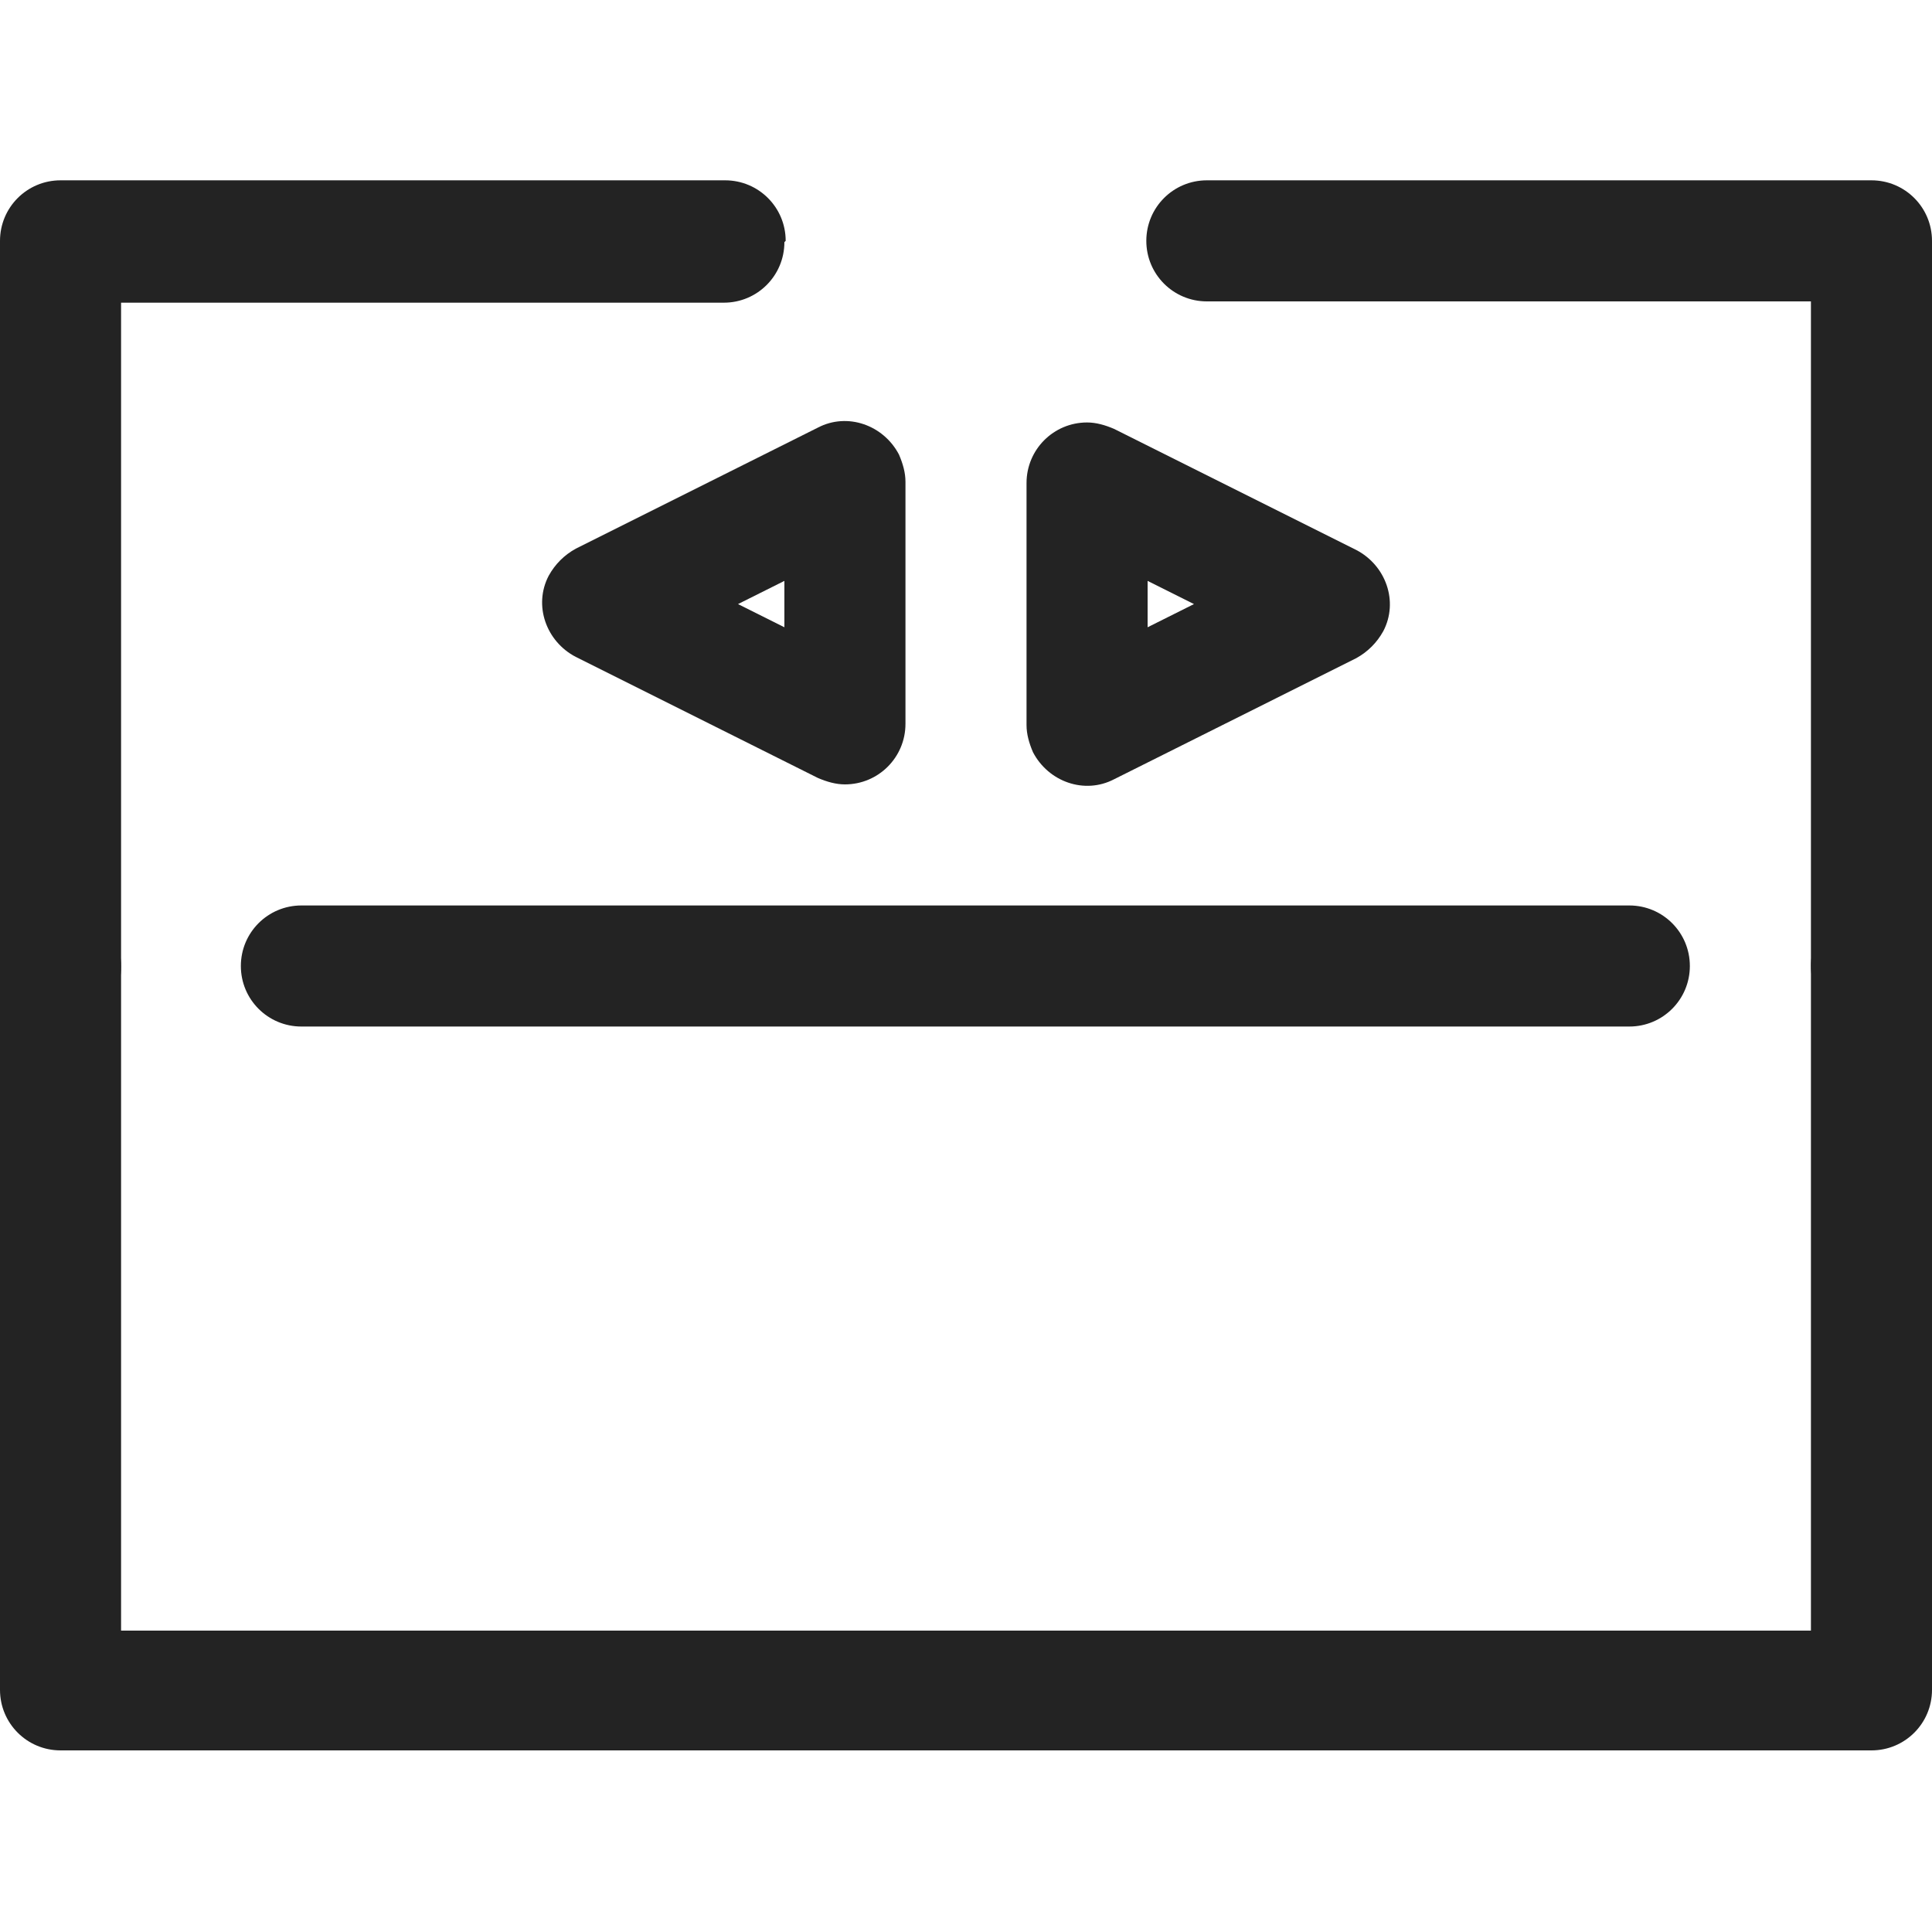
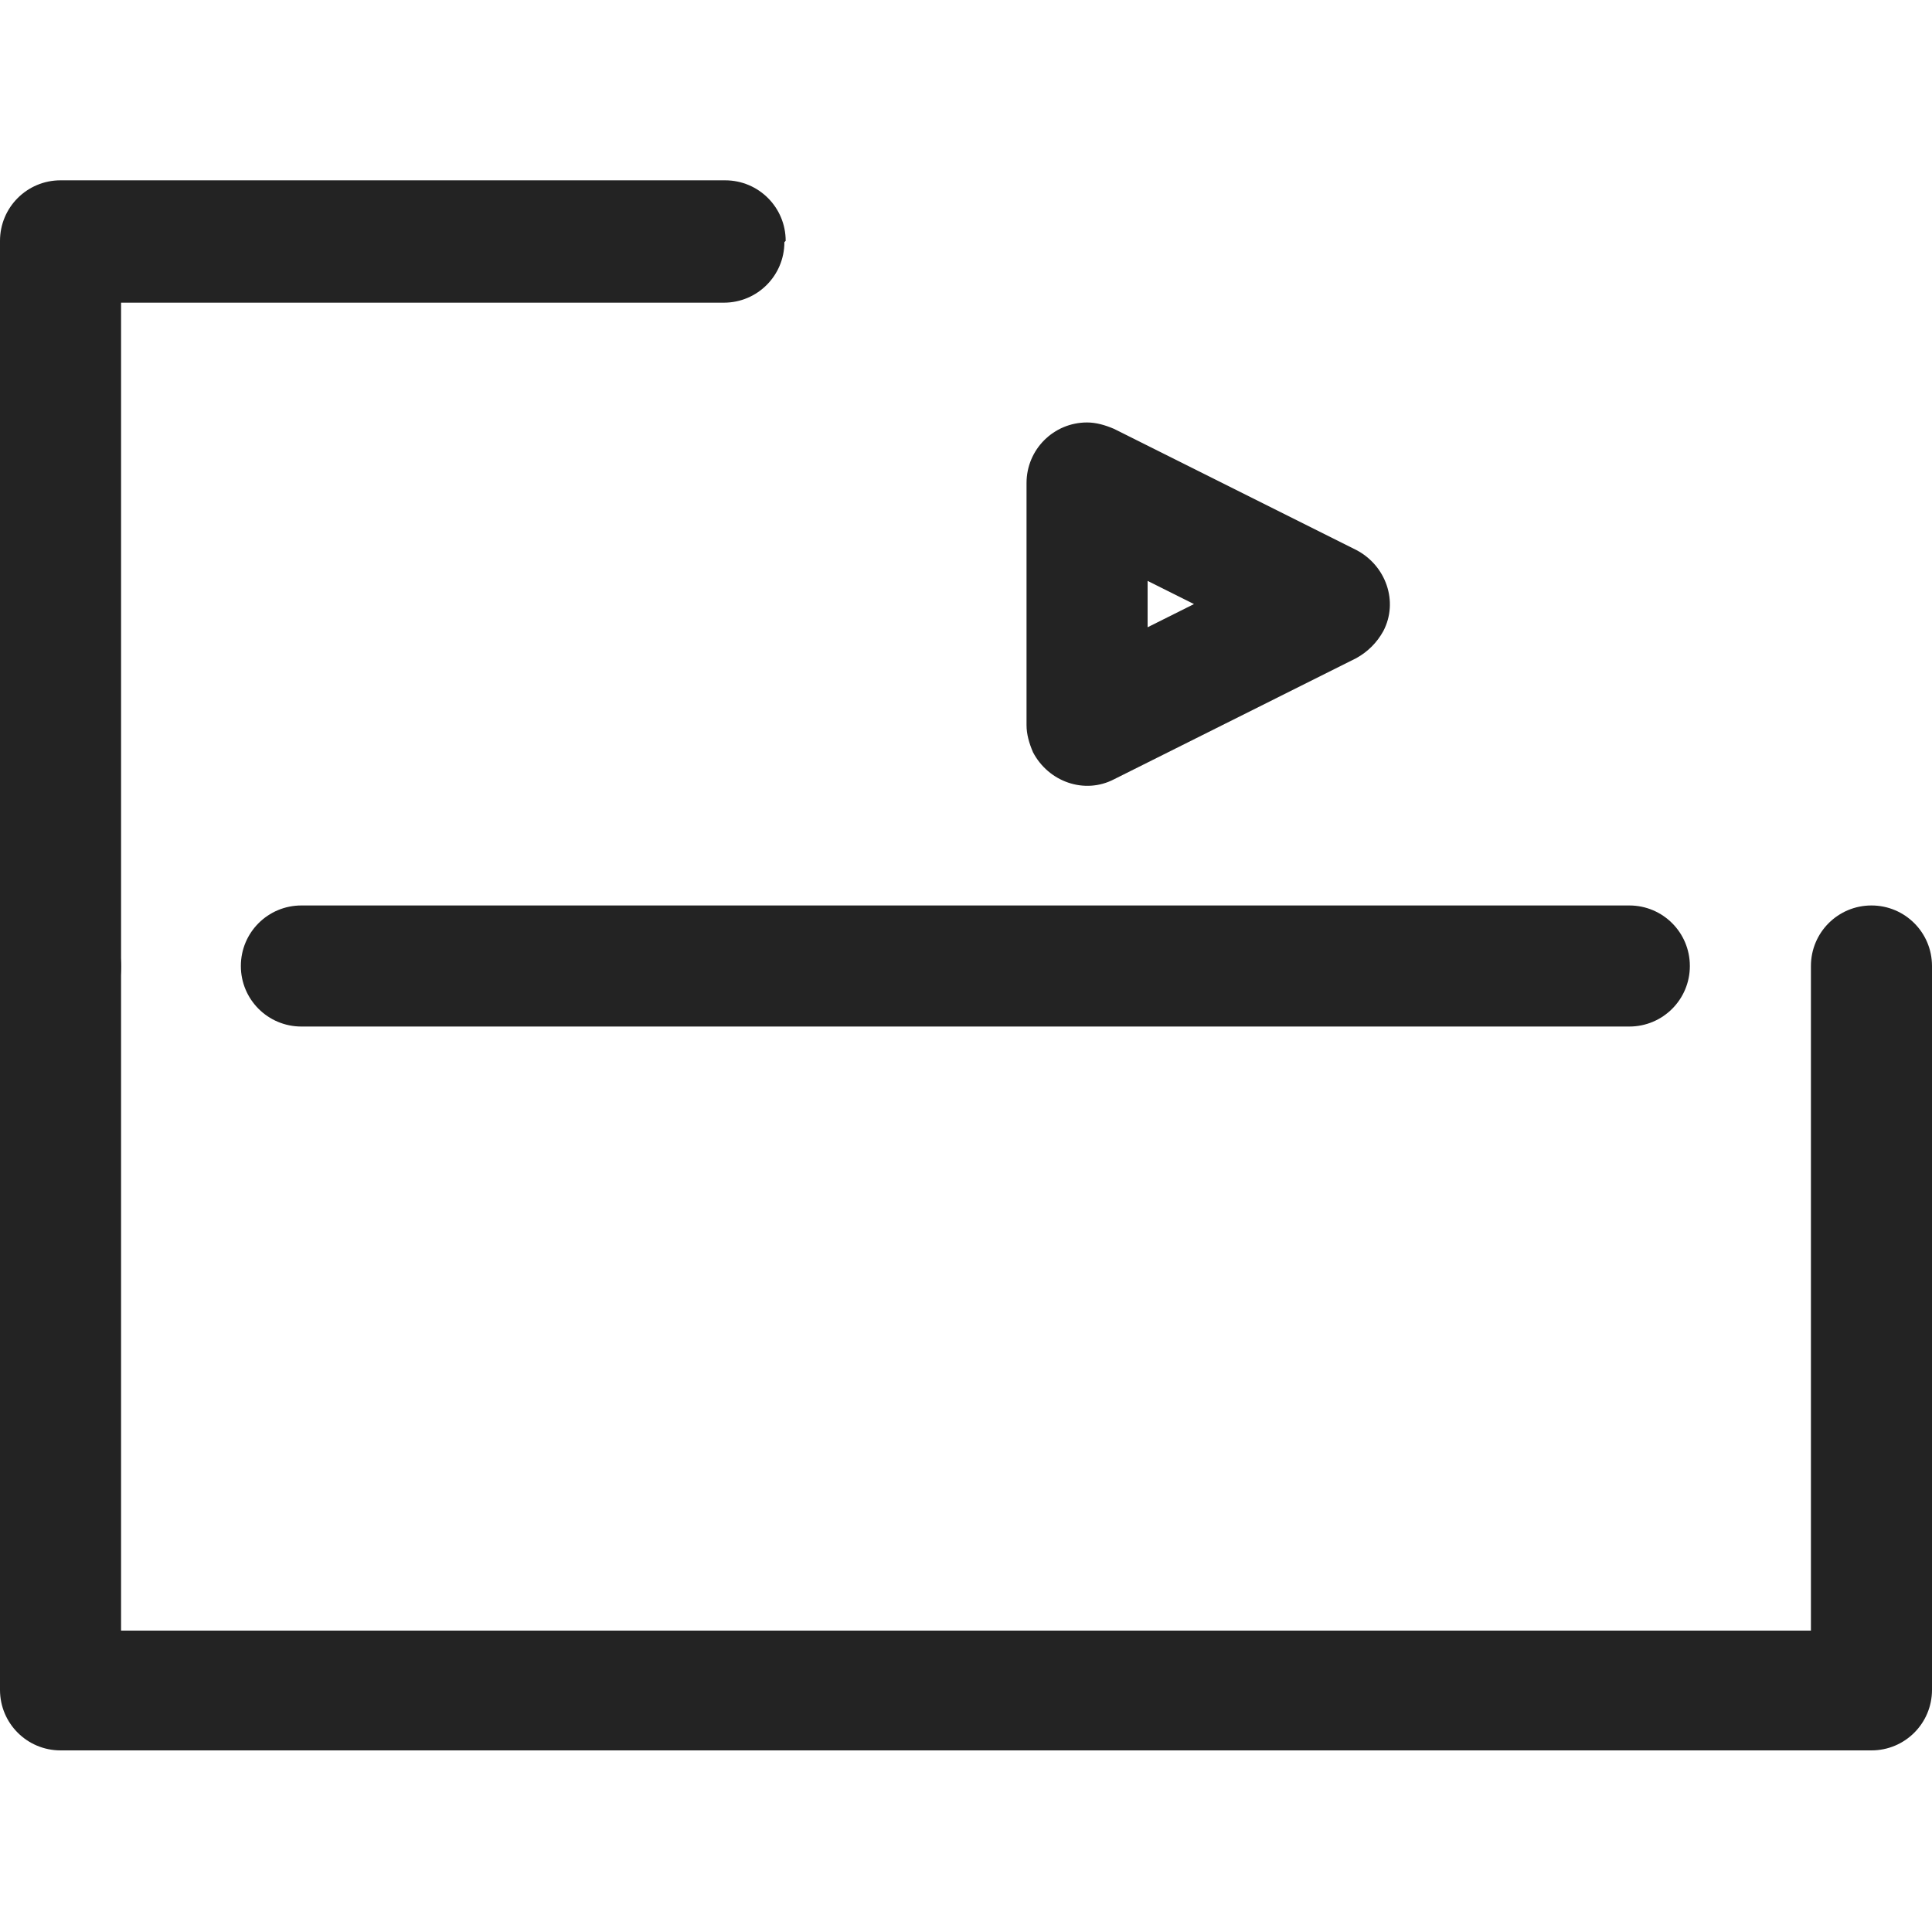
<svg xmlns="http://www.w3.org/2000/svg" id="Livello_1" data-name="Livello 1" version="1.1" viewBox="0 0 150 150">
  <defs>
    <style>
      .cls-1 {
        clip-path: url(#clippath);
      }

      .cls-2 {
        fill: none;
      }

      .cls-2, .cls-3 {
        stroke-width: 0px;
      }

      .cls-3 {
        fill: #232323;
      }
    </style>
    <clipPath id="clippath">
      <rect class="cls-2" y="0" width="150" height="150" />
    </clipPath>
  </defs>
  <g class="cls-1">
    <g id="demo-real-estate-icon-03">
      <g id="demo-real-estate-icon-03-2">
        <g id="Group_41" data-name="Group 41">
          <path id="Path_243" data-name="Path 243" class="cls-3" d="M150,75v56.2c0,2.6-2.1,4.7-4.7,4.7H4.7c-2.6,0-4.7-2.1-4.7-4.7,0,0,0,0,0,0v-56.2c0-2.6,2.1-4.7,4.7-4.7s4.7,2.1,4.7,4.7v51.6h131.2v-51.6c0-2.6,2.1-4.7,4.7-4.7s4.7,2.1,4.7,4.7h0Z" />
          <path id="Line_1" data-name="Line 1" class="cls-3" d="M131.2,75c0,2.6-2.1,4.7-4.7,4.7H23.4c-2.6,0-4.7-2.1-4.7-4.7h0c0-2.6,2.1-4.7,4.7-4.7,0,0,0,0,0,0h103.1c2.6,0,4.7,2.1,4.7,4.7h0Z" />
          <path id="Path_244" data-name="Path 244" class="cls-3" d="M60.9,18.8c0,2.6-2.1,4.7-4.7,4.7H9.4v51.6c0,2.6-2.1,4.7-4.7,4.7S0,77.6,0,75V18.7c0-2.6,2.1-4.7,4.7-4.7h51.6c2.6,0,4.7,2.1,4.7,4.7h0Z" />
-           <path id="Path_245" data-name="Path 245" class="cls-3" d="M150,18.8v56.2c0,2.6-2.1,4.7-4.7,4.7s-4.7-2.1-4.7-4.7V23.4h-46.9c-2.6,0-4.7-2.1-4.7-4.7s2.1-4.7,4.7-4.7h51.6c2.6,0,4.7,2.1,4.7,4.7h0Z" />
        </g>
        <g id="Group_42" data-name="Group 42">
-           <path id="Path_246" data-name="Path 246" class="cls-3" d="M70.3,37.5v18.7c0,2.6-2.1,4.7-4.7,4.7-.7,0-1.4-.2-2.1-.5l-18.8-9.4c-2.3-1.2-3.3-4-2.1-6.3.5-.9,1.2-1.6,2.1-2.1l18.8-9.4c2.3-1.2,5.1-.2,6.3,2.1.3.7.5,1.4.5,2.1h0ZM60.9,48.7v-3.6l-3.6,1.8,3.6,1.8Z" />
          <path id="Path_247" data-name="Path 247" class="cls-3" d="M79.7,56.2v-18.7c0-2.6,2.1-4.7,4.7-4.7.7,0,1.4.2,2.1.5l18.8,9.4c2.3,1.2,3.3,4,2.1,6.3-.5.9-1.2,1.6-2.1,2.1l-18.8,9.4c-2.3,1.2-5.1.2-6.3-2.1-.3-.7-.5-1.4-.5-2.1h0ZM89.1,45.1v3.6l3.6-1.8-3.6-1.8Z" />
        </g>
-         <path id="Line_2" data-name="Line 2" class="cls-3" d="M520.3,18.8" />
      </g>
    </g>
  </g>
</svg>